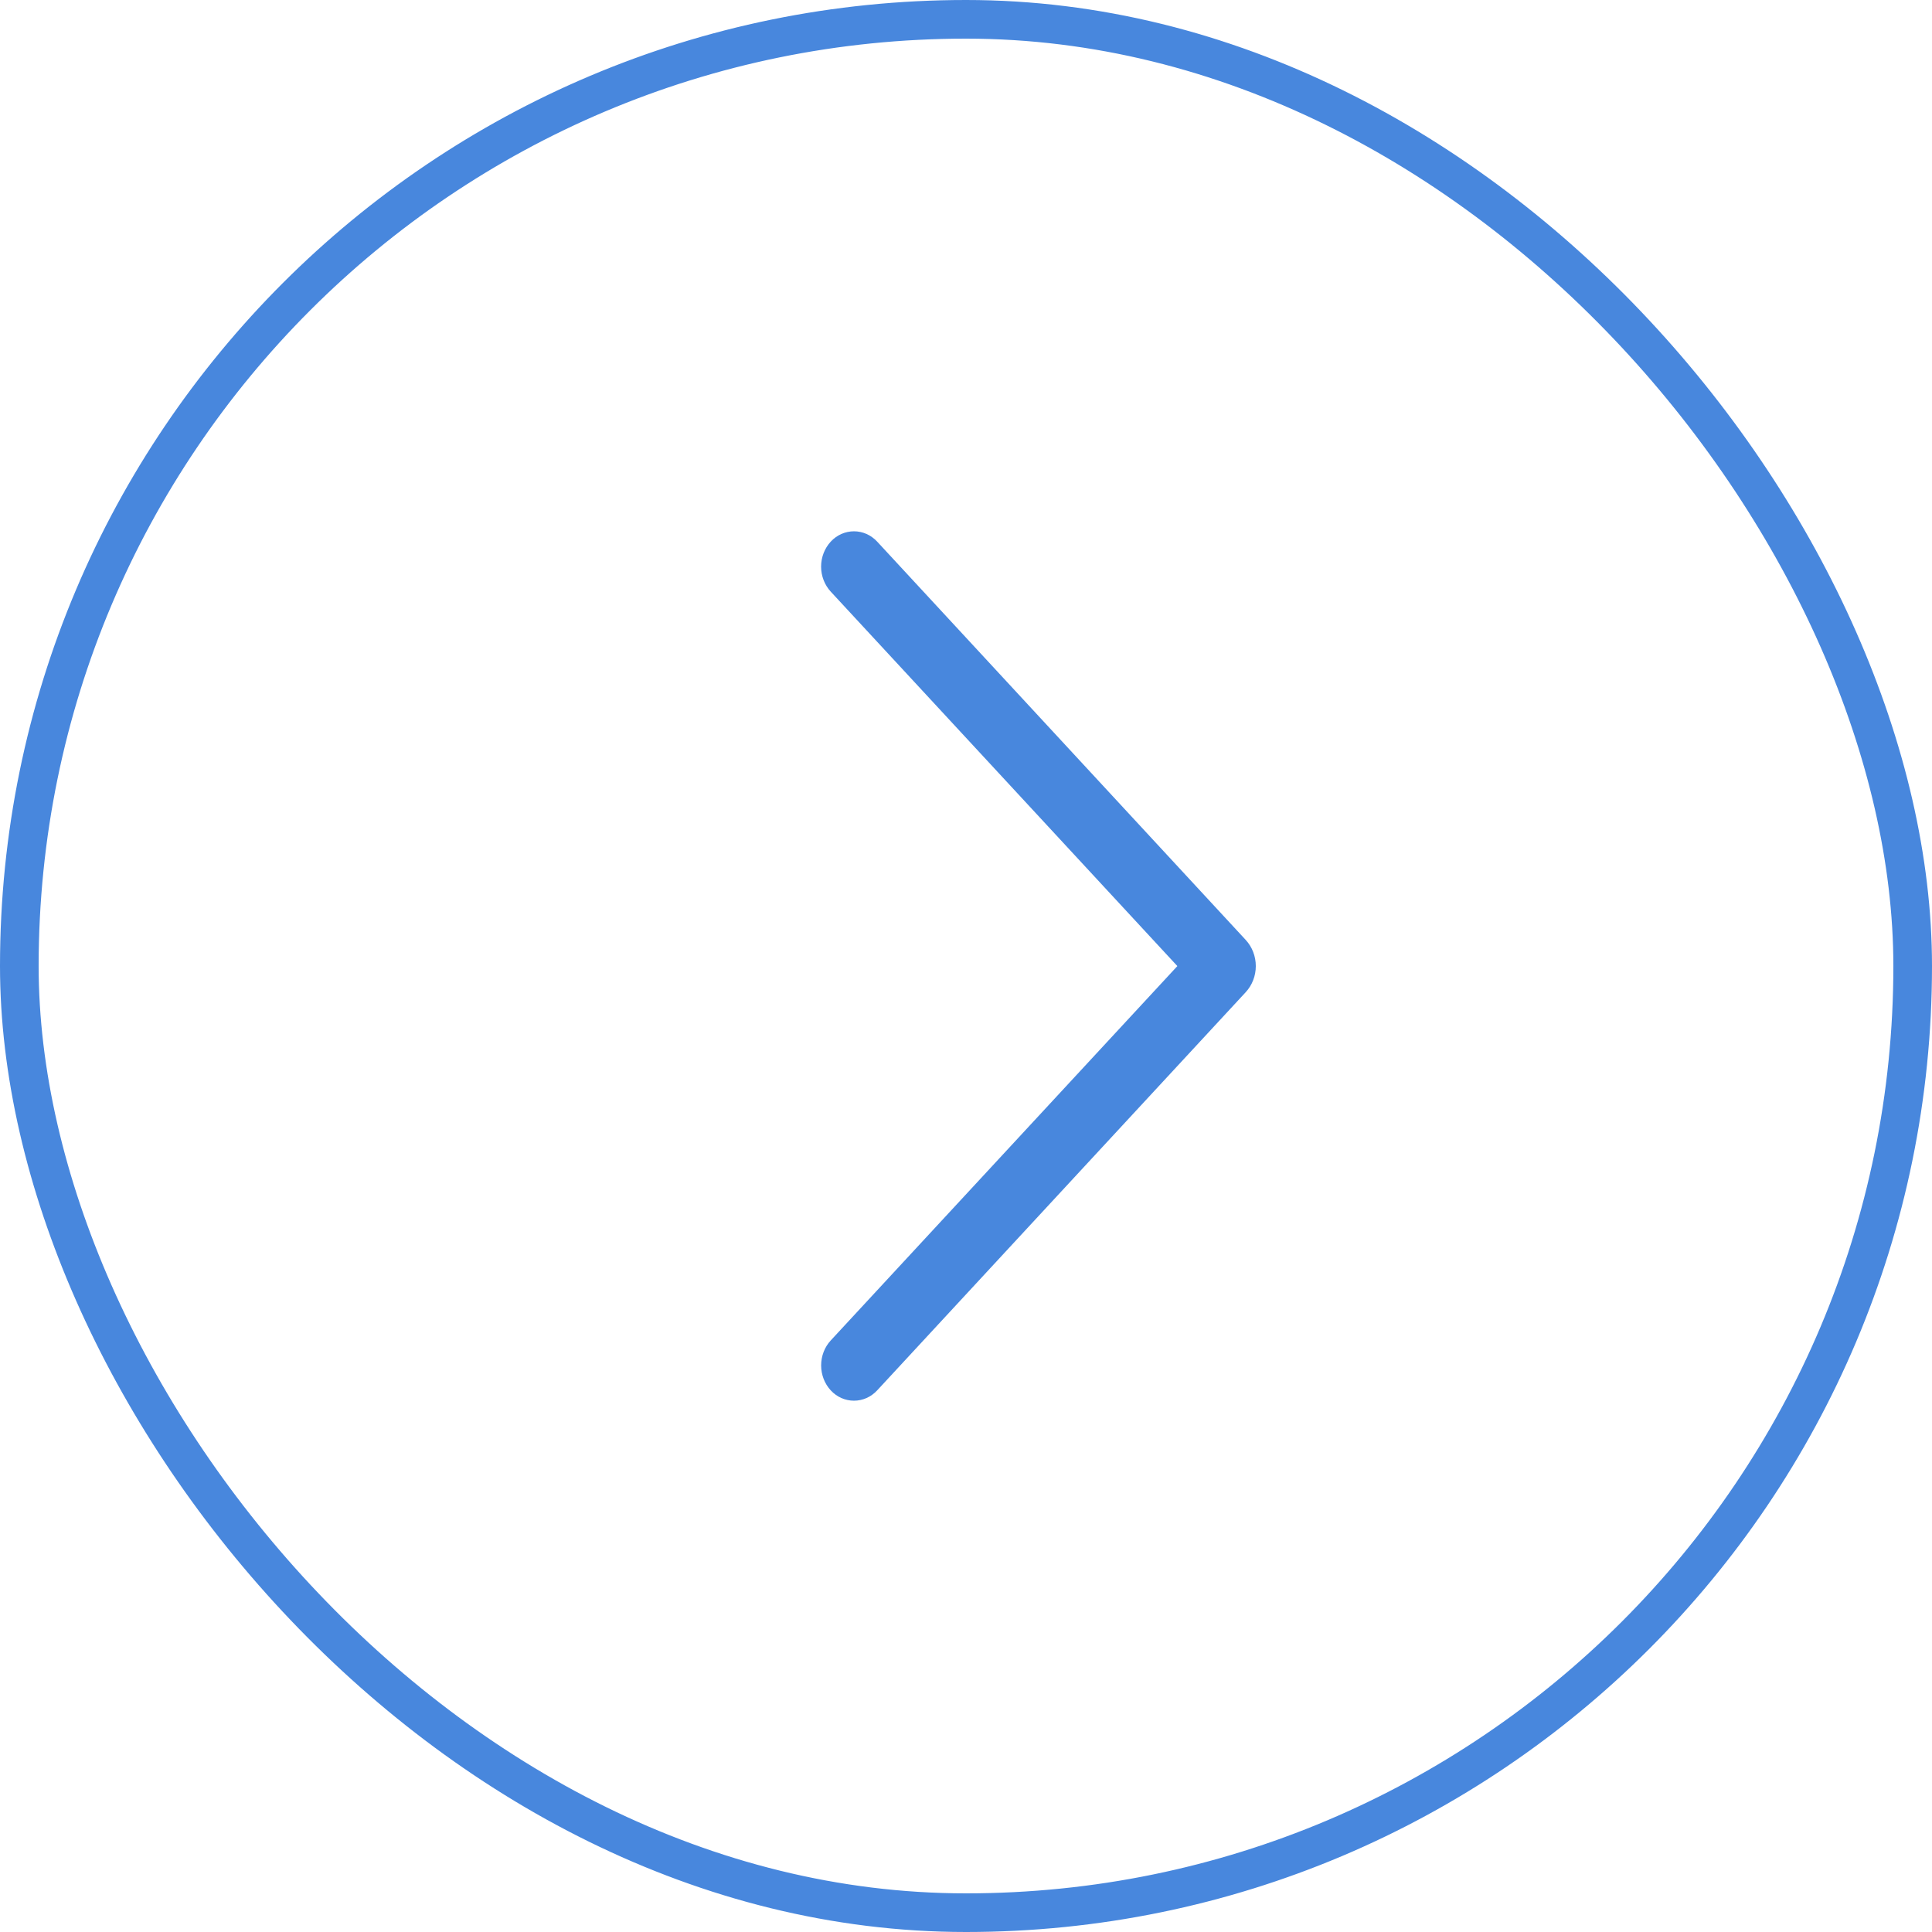
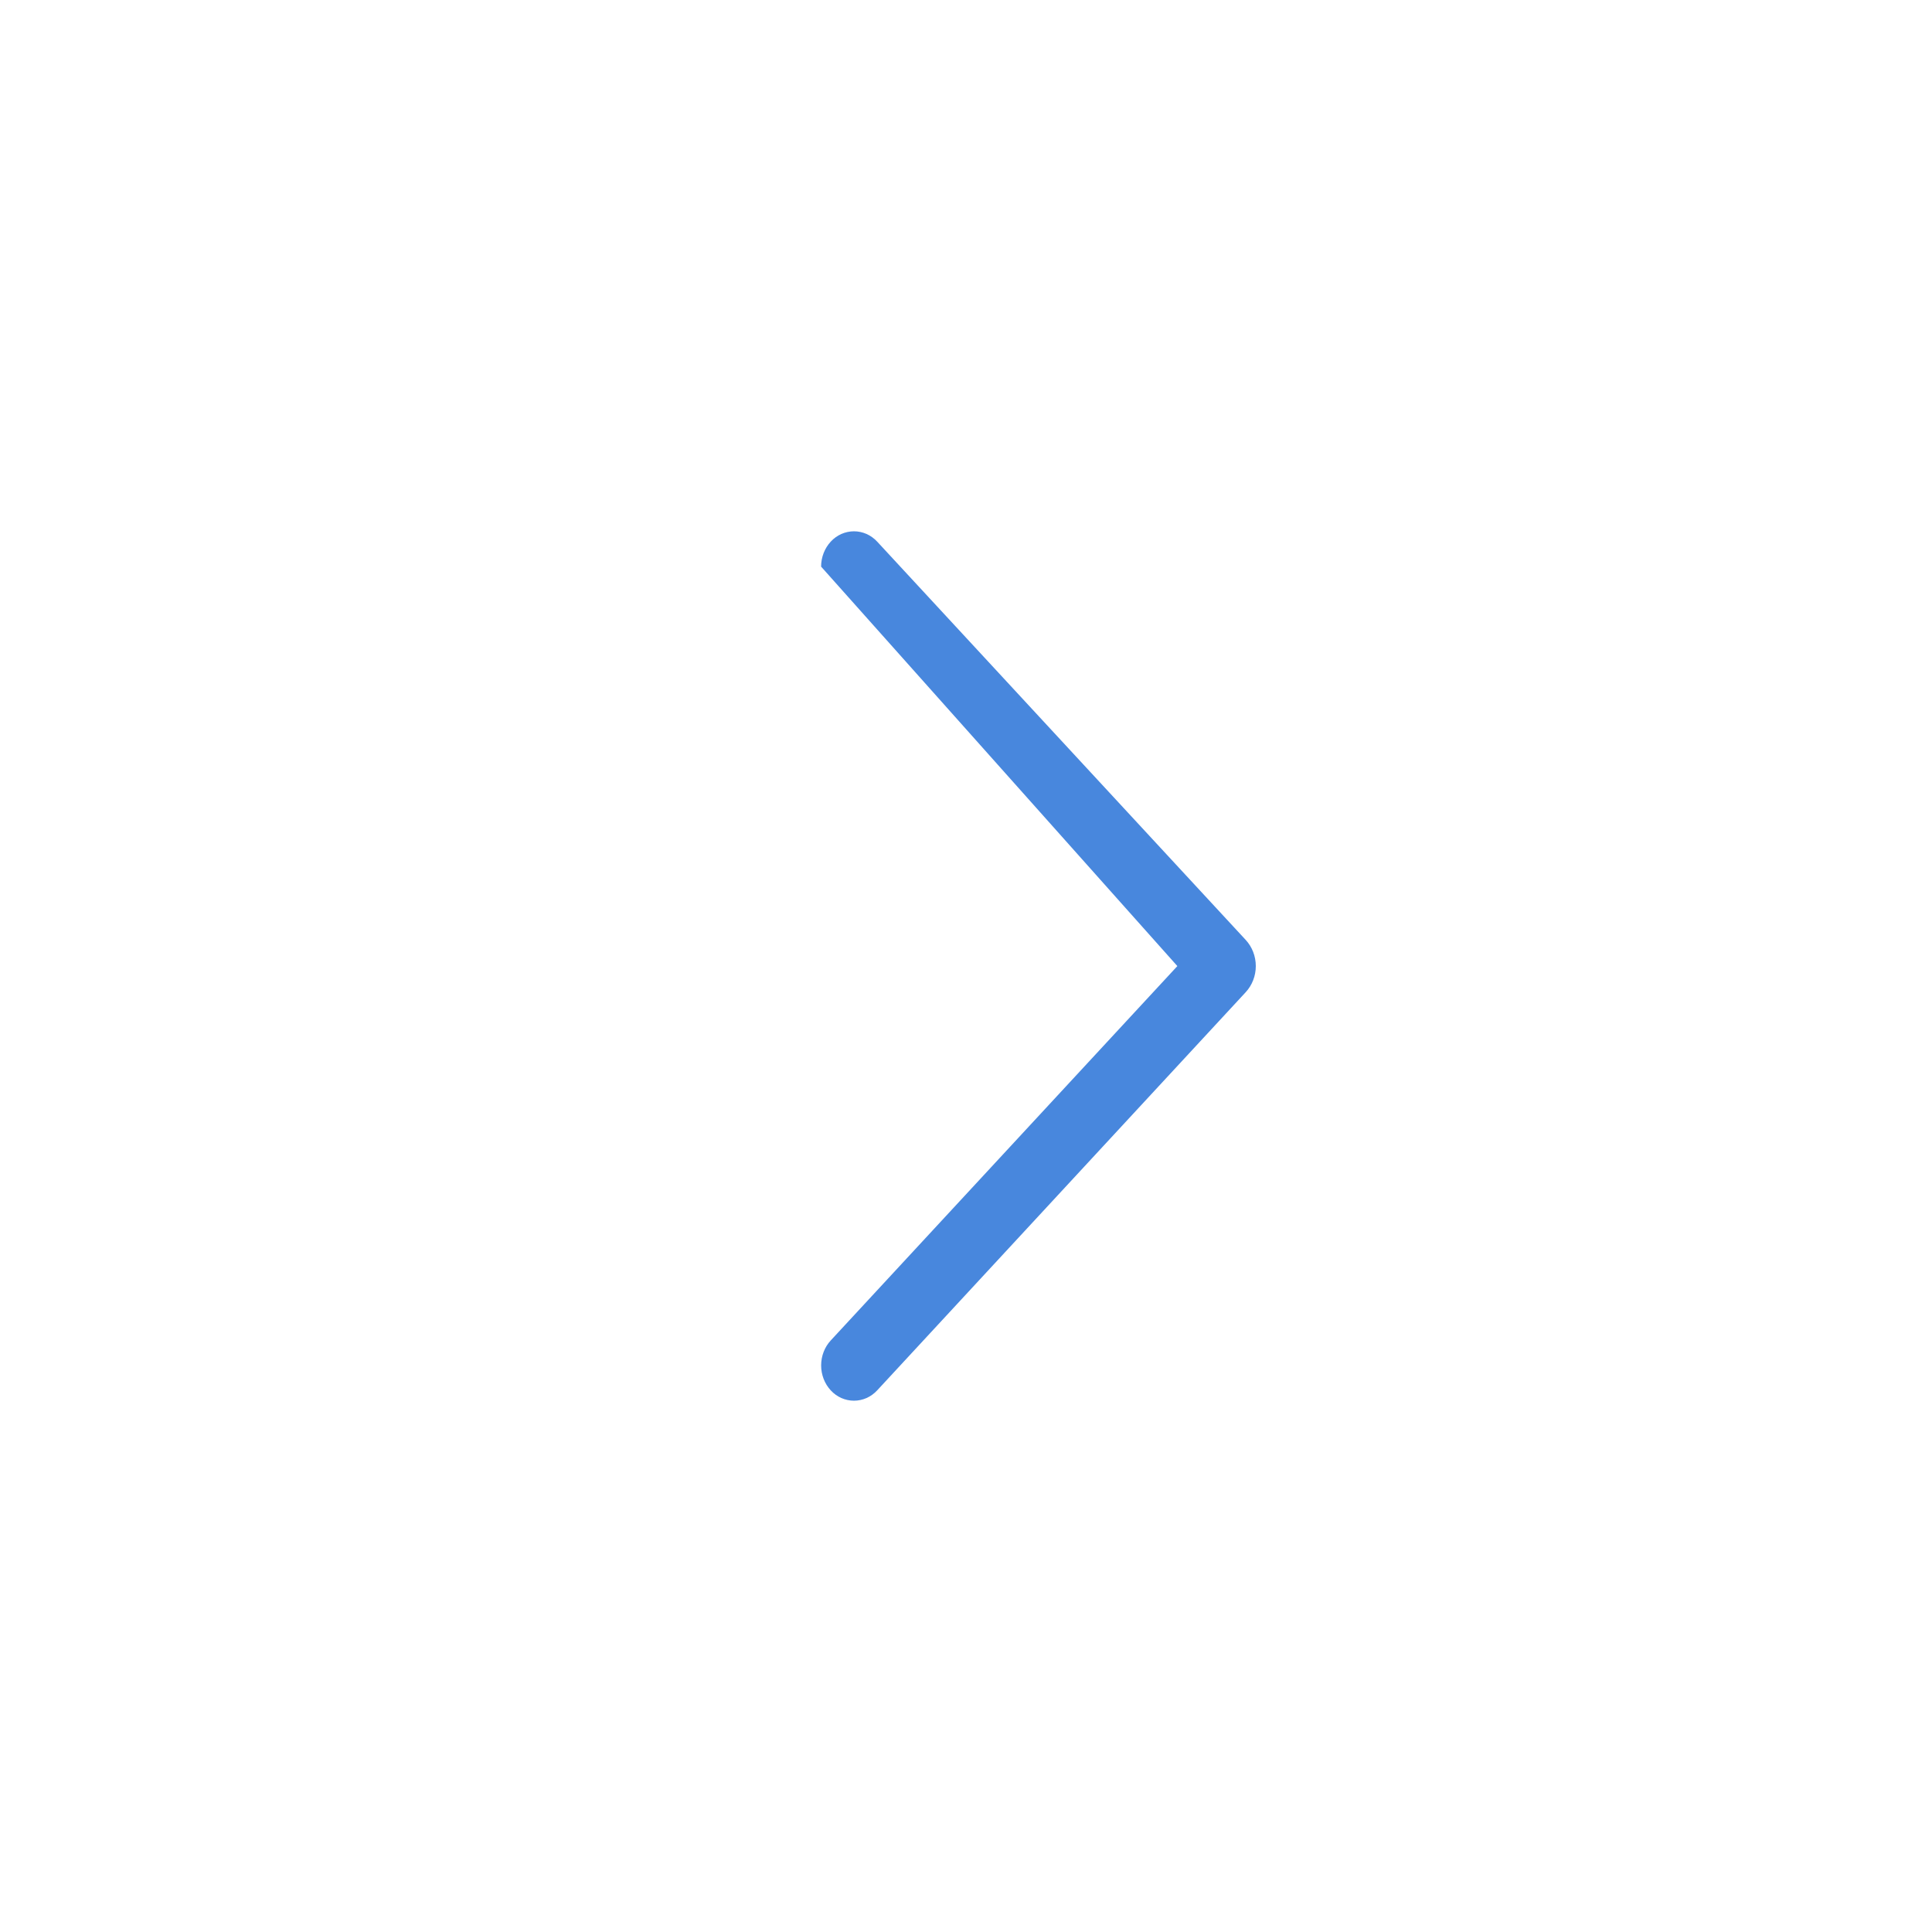
<svg xmlns="http://www.w3.org/2000/svg" width="50" height="50" viewBox="0 0 50 50" fill="none">
-   <rect x="49.5" y="49.5" width="49" height="49" rx="24.5" transform="rotate(-180 49.5 49.5)" stroke="#4887DD" />
-   <path d="M22.701 35.983L32.239 25.678C32.406 25.497 32.5 25.255 32.5 25.002C32.5 24.749 32.406 24.506 32.239 24.325L22.701 14.017C22.622 13.932 22.529 13.865 22.426 13.819C22.323 13.774 22.212 13.75 22.101 13.75C21.989 13.75 21.878 13.774 21.775 13.819C21.672 13.865 21.578 13.932 21.5 14.017C21.34 14.19 21.25 14.422 21.25 14.664C21.25 14.906 21.34 15.139 21.5 15.312L30.47 25.002L21.5 34.69C21.34 34.863 21.251 35.095 21.251 35.337C21.251 35.578 21.34 35.81 21.5 35.983C21.578 36.068 21.672 36.135 21.775 36.181C21.878 36.226 21.989 36.25 22.101 36.25C22.212 36.25 22.323 36.226 22.426 36.181C22.529 36.135 22.622 36.068 22.701 35.983Z" fill="#4887DD" />
+   <path d="M22.701 35.983L32.239 25.678C32.406 25.497 32.5 25.255 32.5 25.002C32.5 24.749 32.406 24.506 32.239 24.325L22.701 14.017C22.622 13.932 22.529 13.865 22.426 13.819C22.323 13.774 22.212 13.75 22.101 13.75C21.989 13.75 21.878 13.774 21.775 13.819C21.672 13.865 21.578 13.932 21.5 14.017C21.34 14.19 21.25 14.422 21.25 14.664L30.47 25.002L21.5 34.69C21.34 34.863 21.251 35.095 21.251 35.337C21.251 35.578 21.34 35.81 21.5 35.983C21.578 36.068 21.672 36.135 21.775 36.181C21.878 36.226 21.989 36.25 22.101 36.25C22.212 36.25 22.323 36.226 22.426 36.181C22.529 36.135 22.622 36.068 22.701 35.983Z" fill="#4887DD" />
</svg>